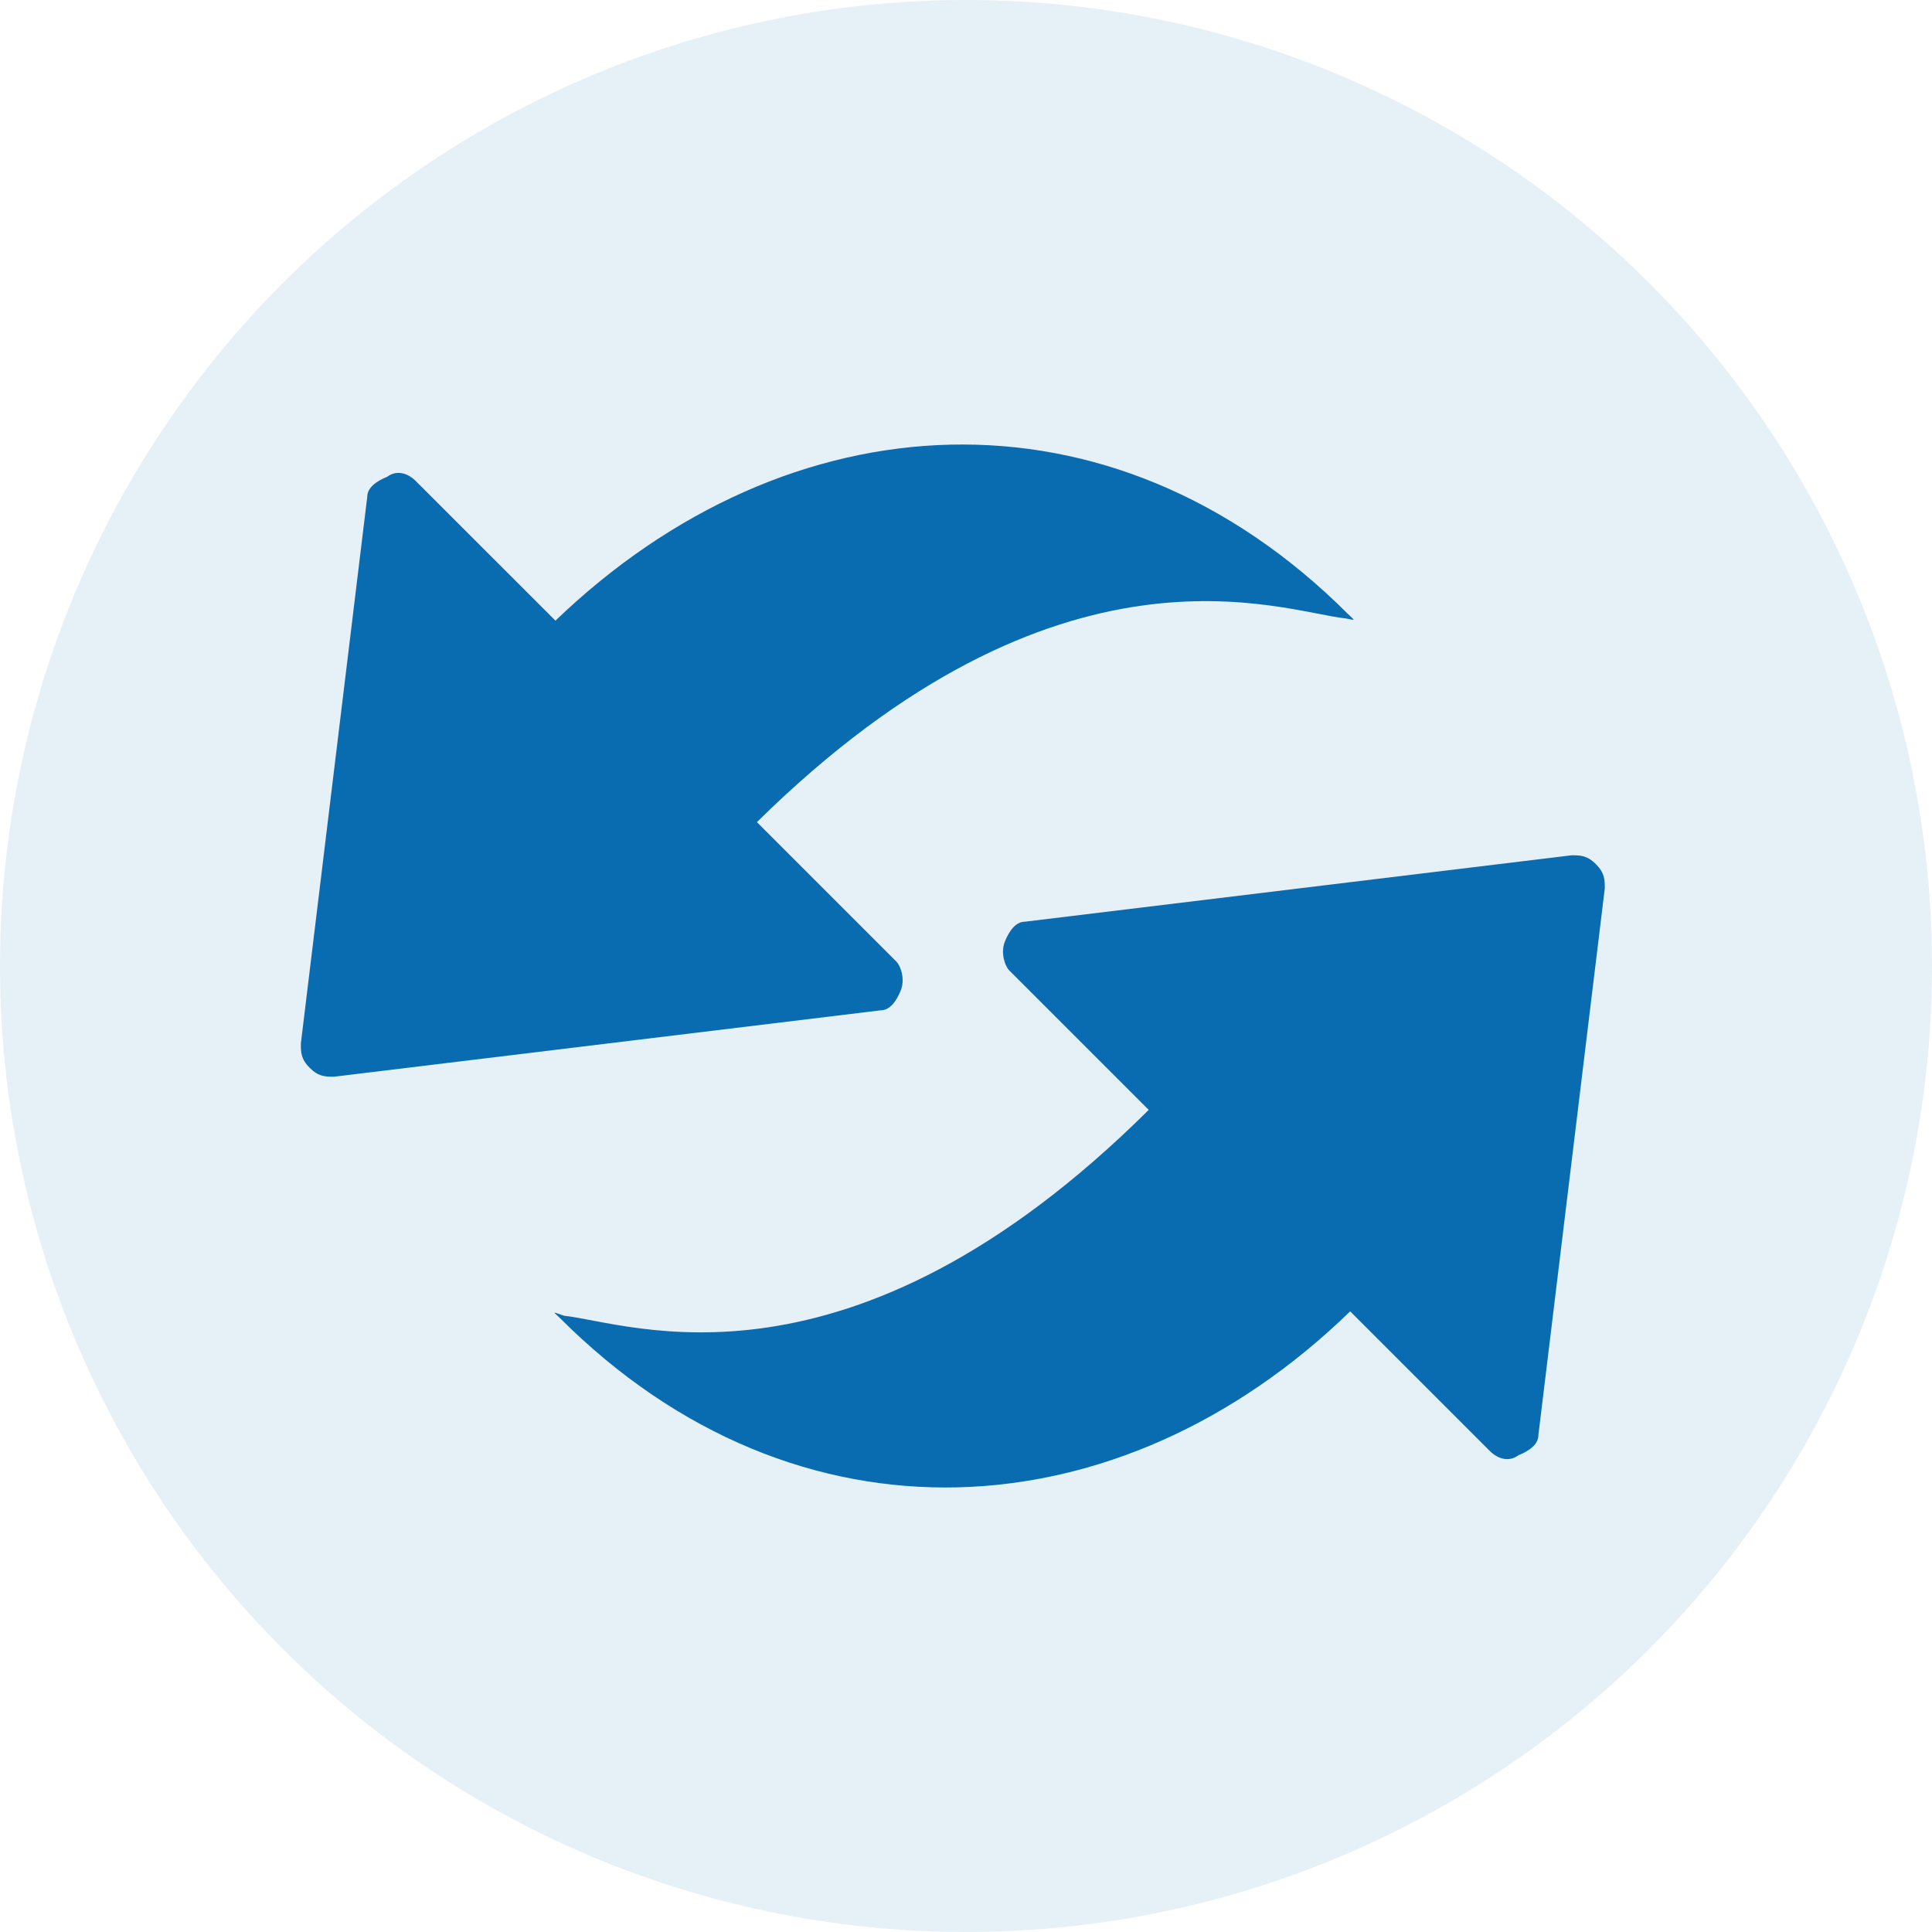
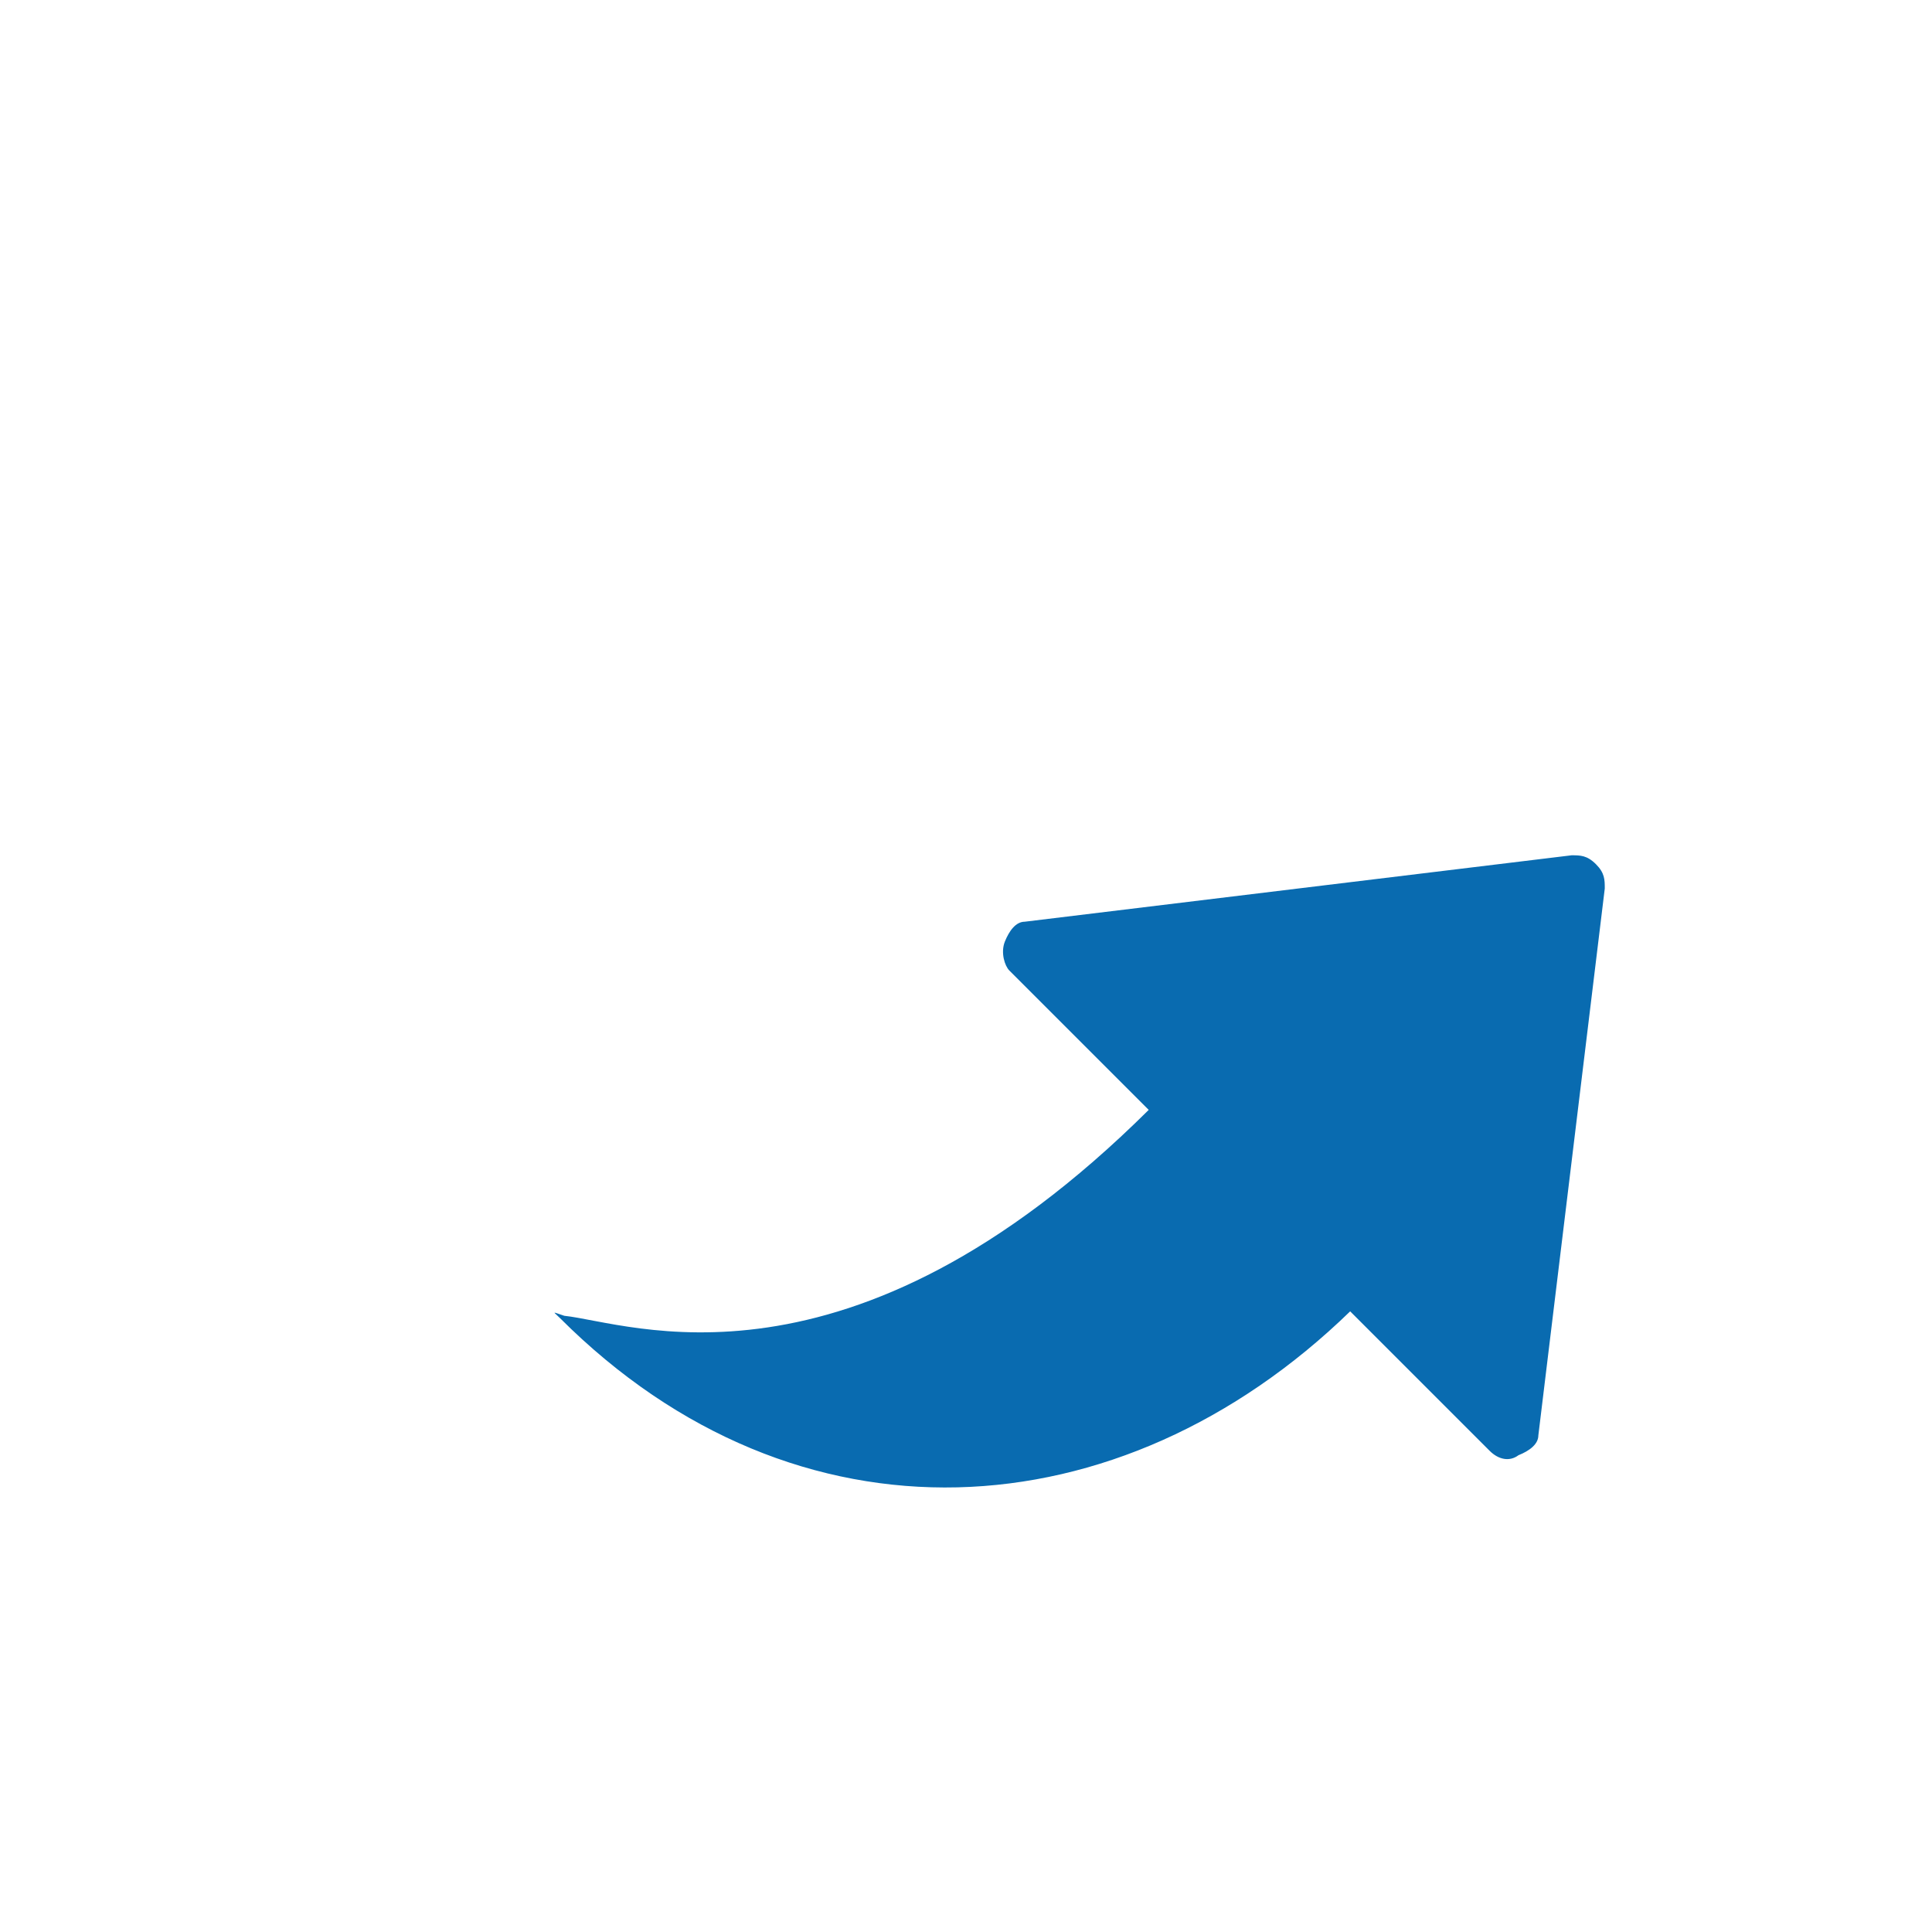
<svg xmlns="http://www.w3.org/2000/svg" width="40px" height="40px" viewBox="0 0 40 40" version="1.1">
  <title>MLSupdated</title>
  <desc>Created with Sketch.</desc>
  <defs />
  <g id="Page-1" stroke="none" stroke-width="1" fill="none" fill-rule="evenodd">
    <g id="VideoTourLandingPage" transform="translate(-172, -1204)" fill="#096BB0">
      <g id="MLSupdated" transform="translate(172, 1204)">
-         <circle id="Oval-5-Copy-5" opacity="0.1" cx="20" cy="20" r="20" />
        <g id="Group-17" transform="translate(6, 9)" fill-rule="nonzero">
-           <path d="M21.908,3.712 C17.004,-1.192 10.312,-0.779 5.5,3.85 L2.612,0.963 C2.429,0.779 2.2,0.733 2.017,0.871 C1.788,0.963 1.604,1.1 1.604,1.283 L0.229,12.604 C0.229,12.787 0.229,12.925 0.412,13.108 C0.596,13.292 0.733,13.292 0.917,13.292 L12.238,11.917 C12.421,11.917 12.558,11.733 12.65,11.504 C12.742,11.275 12.65,11 12.558,10.908 L9.671,8.021 C15.95,1.833 20.533,3.667 21.863,3.804 C22.092,3.85 22.046,3.85 21.908,3.712 Z" id="Shape" />
          <path d="M5.592,18.288 C10.496,23.192 17.188,22.779 21.954,18.15 L24.842,21.038 C25.025,21.221 25.254,21.267 25.438,21.129 C25.667,21.038 25.85,20.9 25.85,20.717 L27.225,9.396 C27.225,9.213 27.225,9.075 27.042,8.892 C26.858,8.708 26.721,8.708 26.538,8.708 L15.217,10.083 C15.033,10.083 14.896,10.267 14.804,10.496 C14.713,10.725 14.804,11 14.896,11.092 L17.783,13.979 C11.55,20.167 7.013,18.379 5.683,18.242 C5.408,18.15 5.454,18.15 5.592,18.288 Z" id="Shape" />
        </g>
      </g>
    </g>
  </g>
</svg>